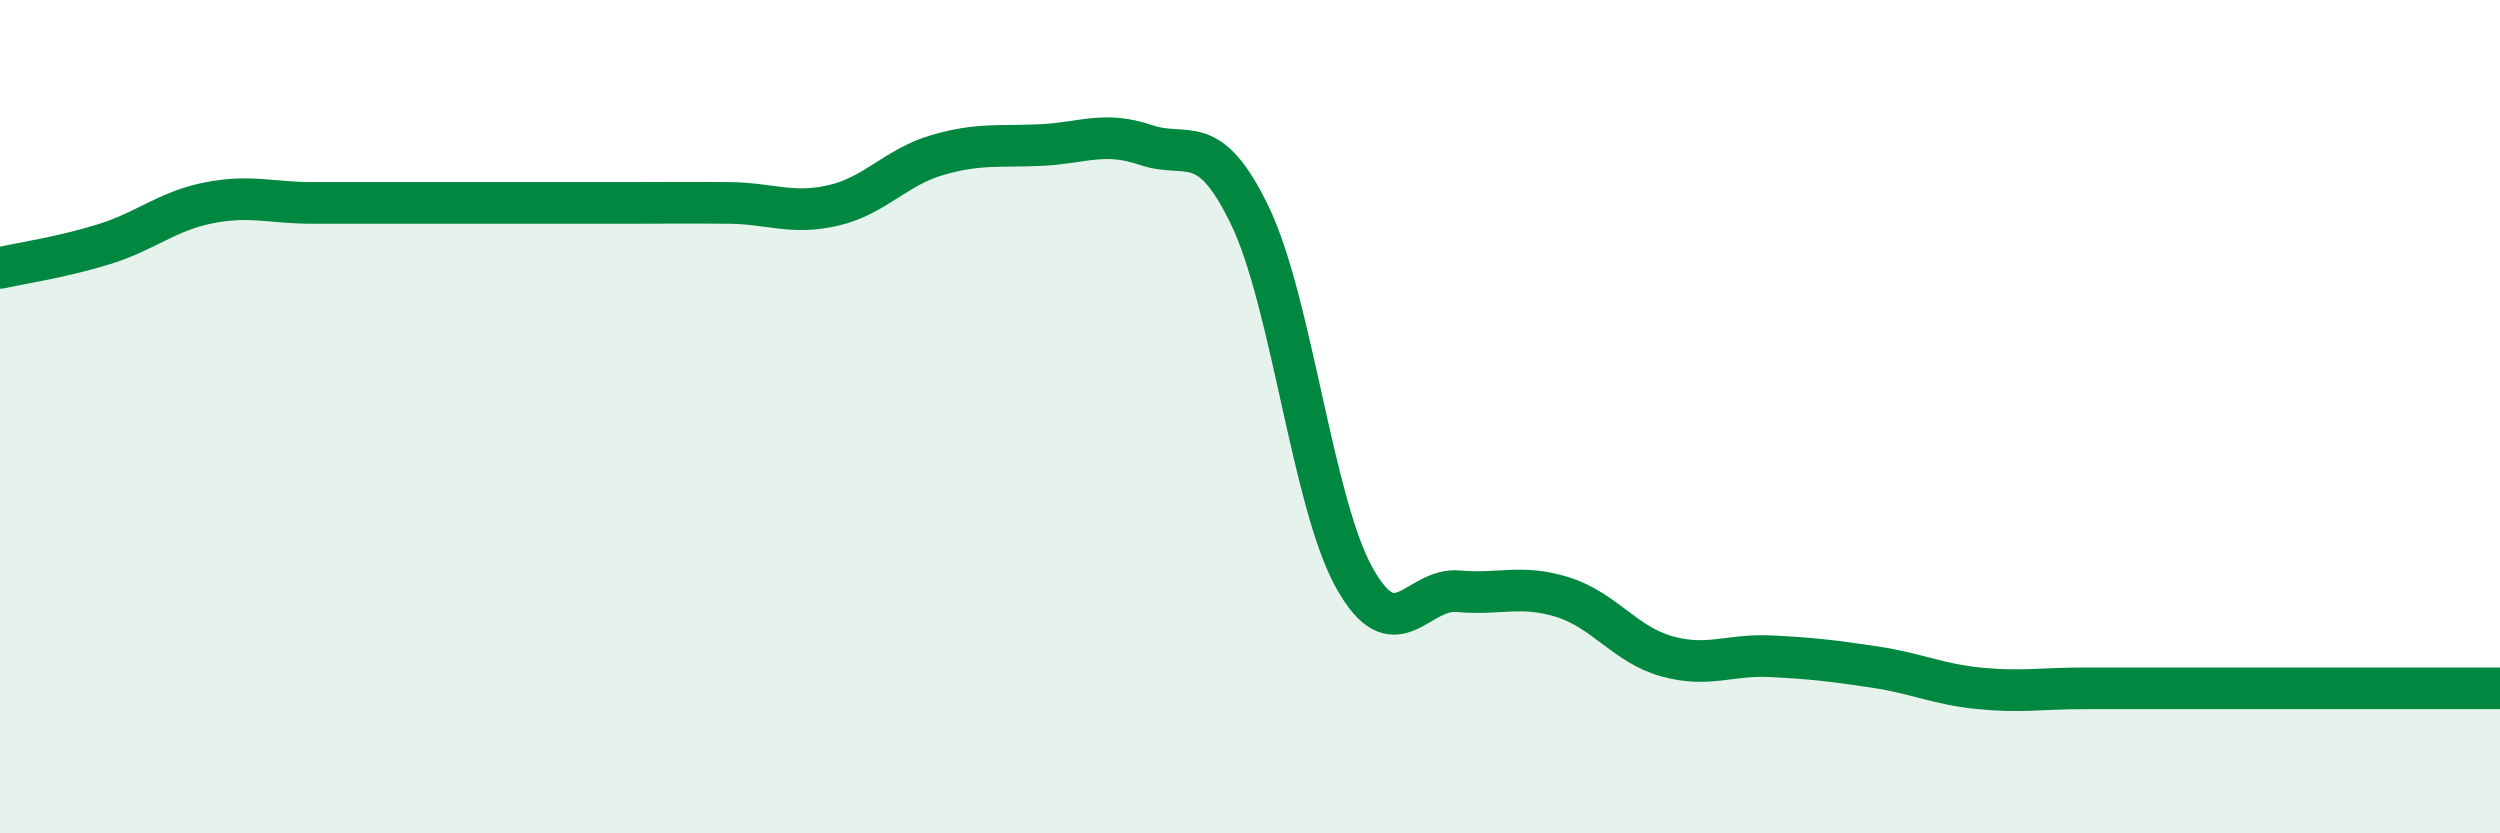
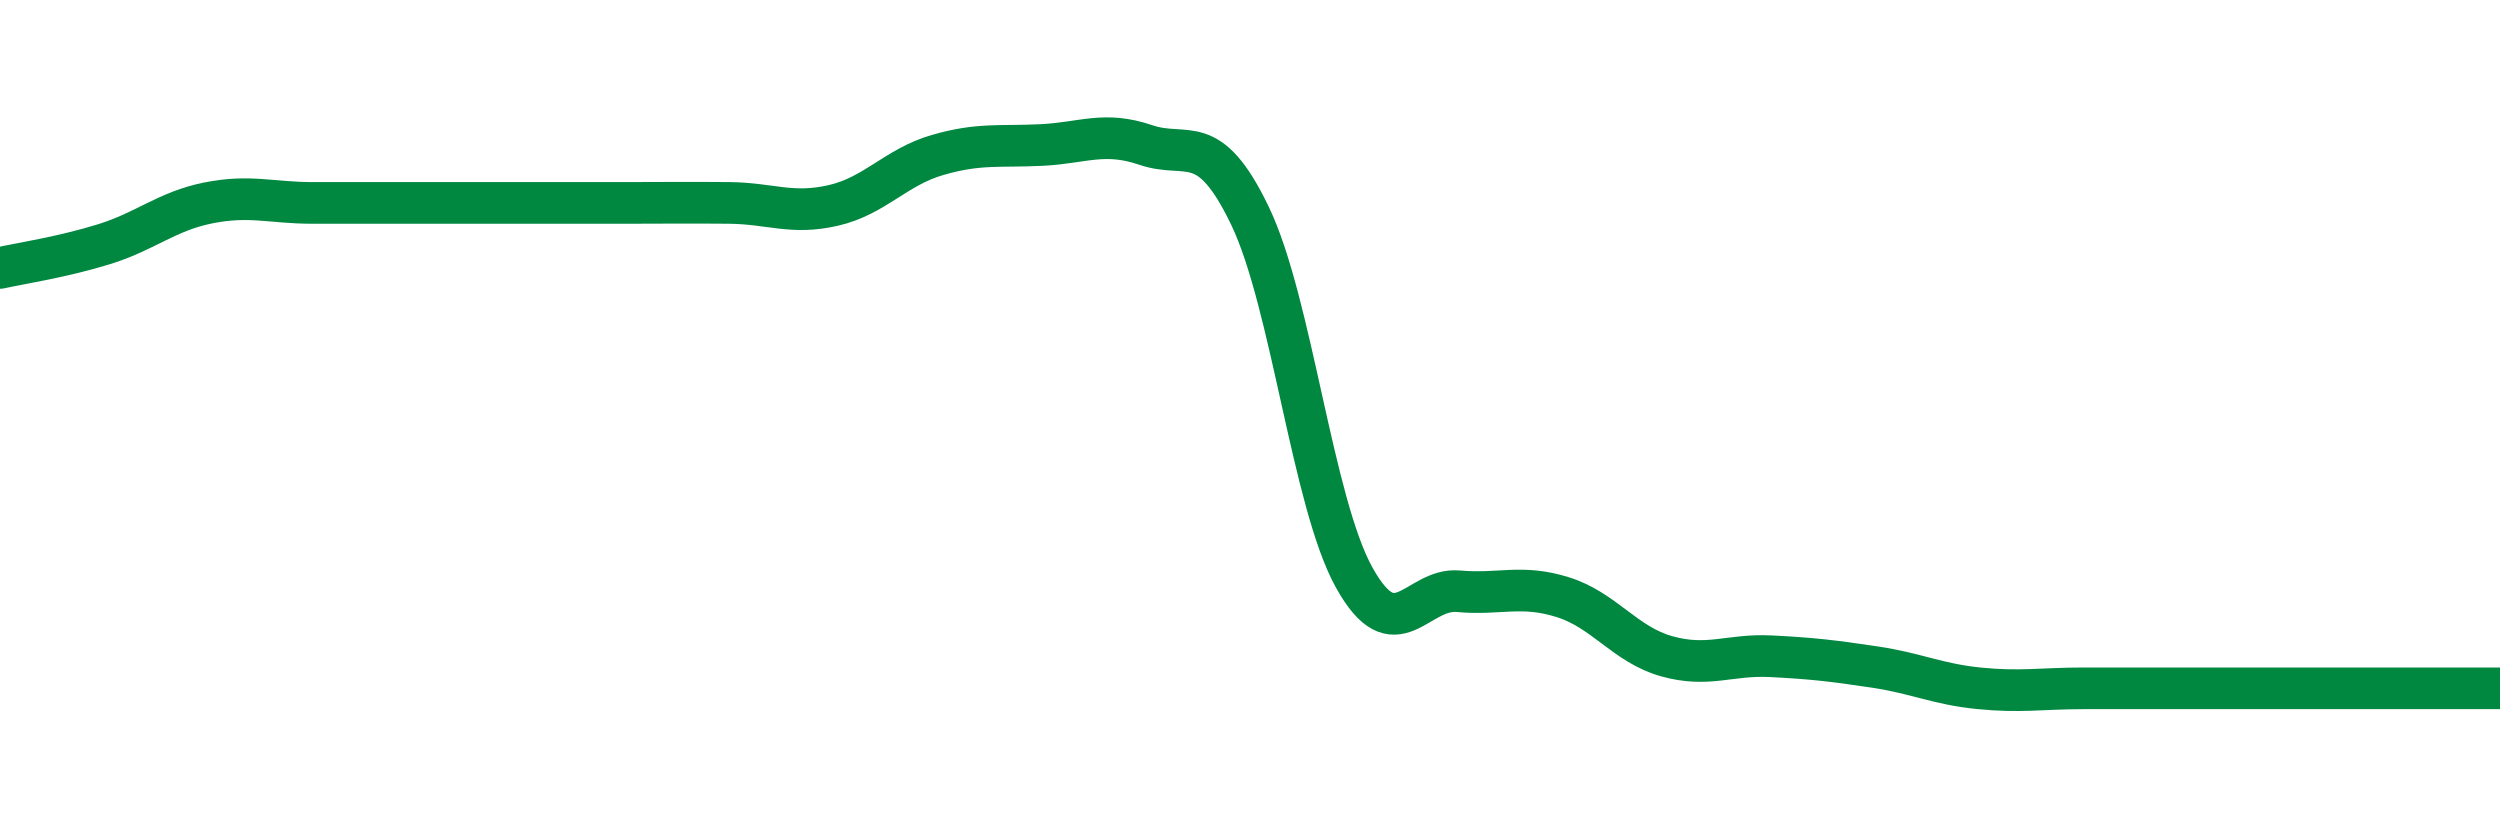
<svg xmlns="http://www.w3.org/2000/svg" width="60" height="20" viewBox="0 0 60 20">
-   <path d="M 0,6.43 C 0.5,6.32 1.5,6.17 2.5,5.86 C 3.5,5.55 4,5.07 5,4.87 C 6,4.67 6.5,4.87 7.5,4.87 C 8.5,4.87 9,4.87 10,4.87 C 11,4.87 11.5,4.87 12.5,4.87 C 13.5,4.87 14,4.87 15,4.87 C 16,4.87 16.5,4.86 17.5,4.87 C 18.5,4.88 19,5.16 20,4.93 C 21,4.7 21.5,4.01 22.5,3.72 C 23.5,3.43 24,3.53 25,3.48 C 26,3.43 26.5,3.14 27.5,3.48 C 28.5,3.82 29,3.1 30,5.18 C 31,7.26 31.5,12.06 32.5,13.86 C 33.5,15.66 34,14.1 35,14.19 C 36,14.28 36.5,14.02 37.5,14.33 C 38.5,14.64 39,15.47 40,15.75 C 41,16.03 41.5,15.7 42.5,15.75 C 43.5,15.8 44,15.86 45,16.01 C 46,16.16 46.5,16.42 47.5,16.52 C 48.5,16.62 49,16.52 50,16.52 C 51,16.52 51.5,16.52 52.5,16.52 C 53.5,16.52 53.5,16.52 55,16.52 C 56.5,16.52 59,16.52 60,16.52L60 20L0 20Z" fill="#008740" opacity="0.1" stroke-linecap="round" stroke-linejoin="round" />
  <path d="M 0,6.43 C 0.5,6.32 1.5,6.17 2.5,5.86 C 3.5,5.55 4,5.07 5,4.87 C 6,4.67 6.5,4.87 7.5,4.87 C 8.5,4.87 9,4.87 10,4.87 C 11,4.87 11.5,4.87 12.5,4.87 C 13.5,4.87 14,4.87 15,4.87 C 16,4.87 16.5,4.86 17.5,4.87 C 18.5,4.88 19,5.16 20,4.93 C 21,4.7 21.5,4.01 22.5,3.72 C 23.5,3.43 24,3.53 25,3.48 C 26,3.43 26.5,3.14 27.5,3.48 C 28.5,3.82 29,3.1 30,5.18 C 31,7.26 31.5,12.06 32.5,13.86 C 33.5,15.66 34,14.1 35,14.19 C 36,14.28 36.5,14.02 37.5,14.33 C 38.5,14.64 39,15.47 40,15.75 C 41,16.03 41.5,15.7 42.5,15.75 C 43.5,15.8 44,15.86 45,16.01 C 46,16.16 46.5,16.42 47.5,16.52 C 48.5,16.62 49,16.52 50,16.52 C 51,16.52 51.5,16.52 52.5,16.52 C 53.5,16.52 53.5,16.52 55,16.52 C 56.5,16.52 59,16.52 60,16.52" stroke="#008740" stroke-width="1" fill="none" stroke-linecap="round" stroke-linejoin="round" />
</svg>